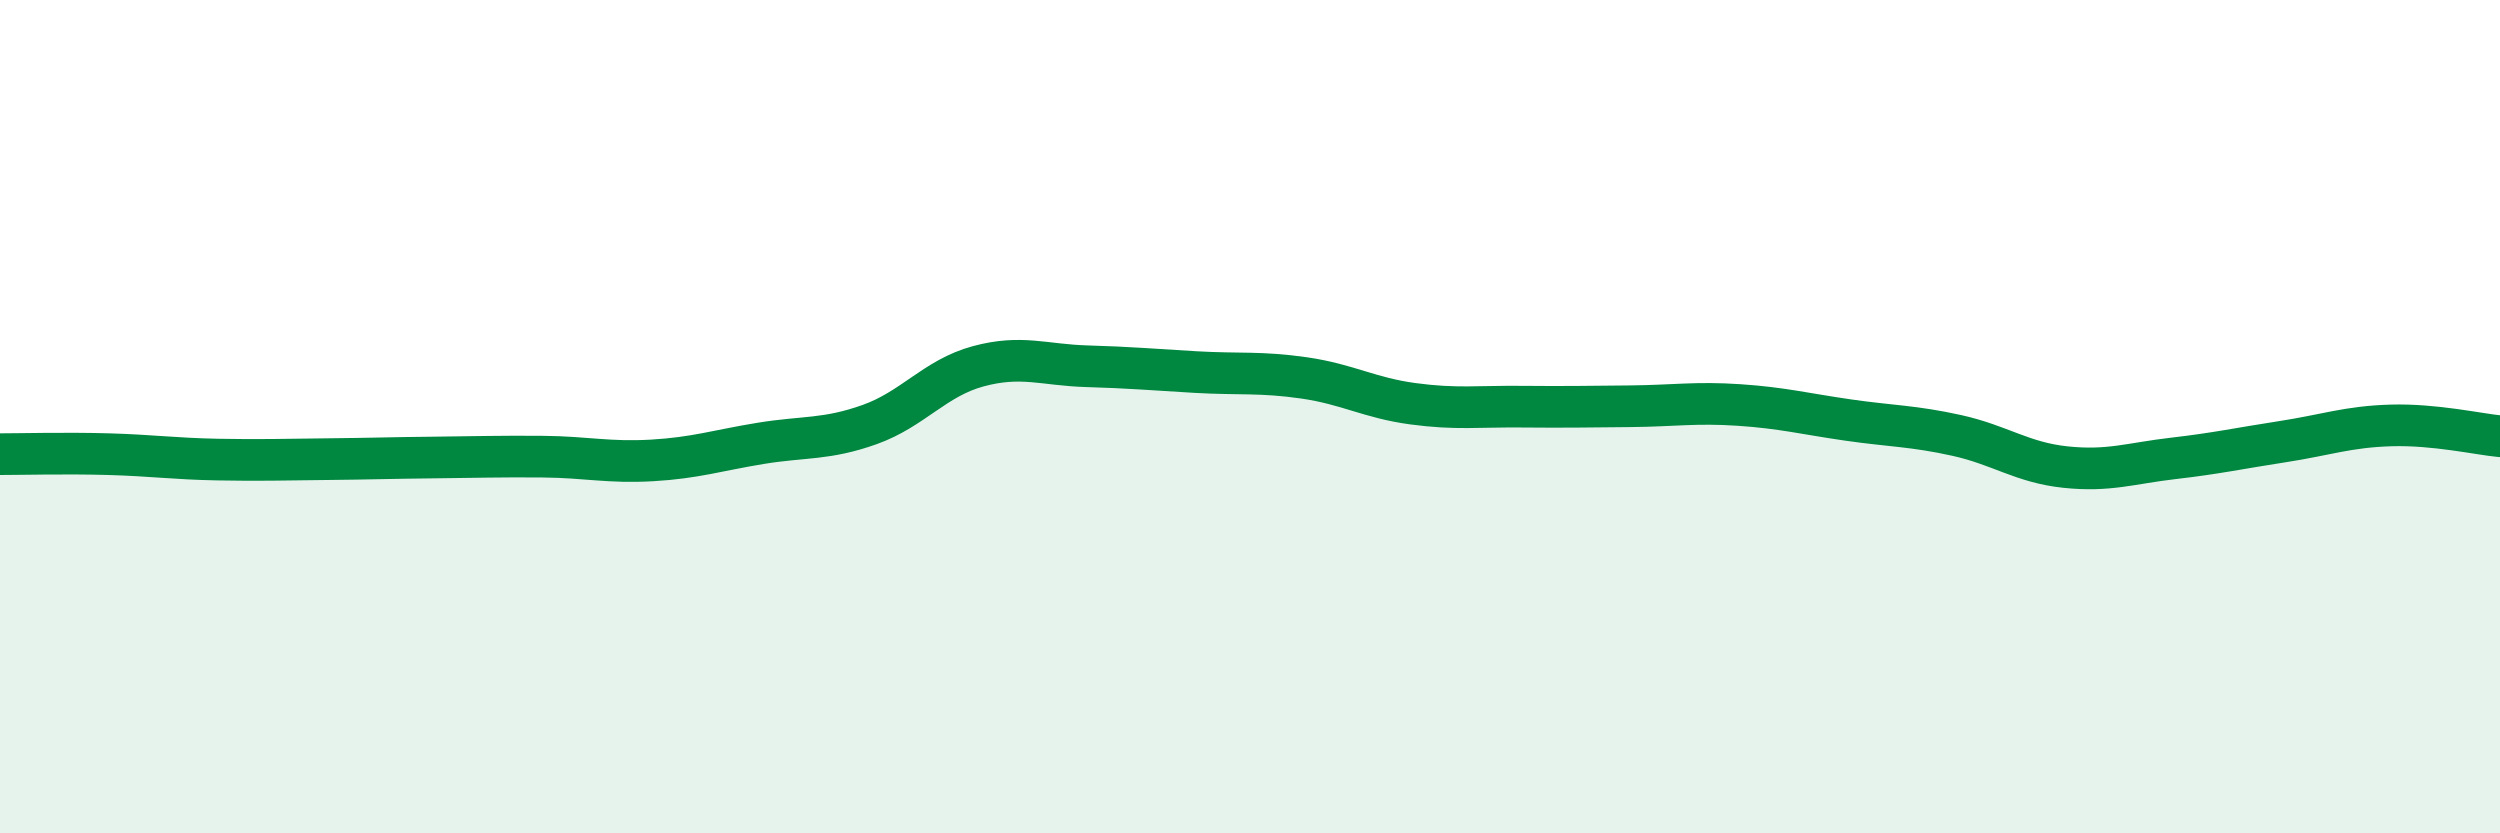
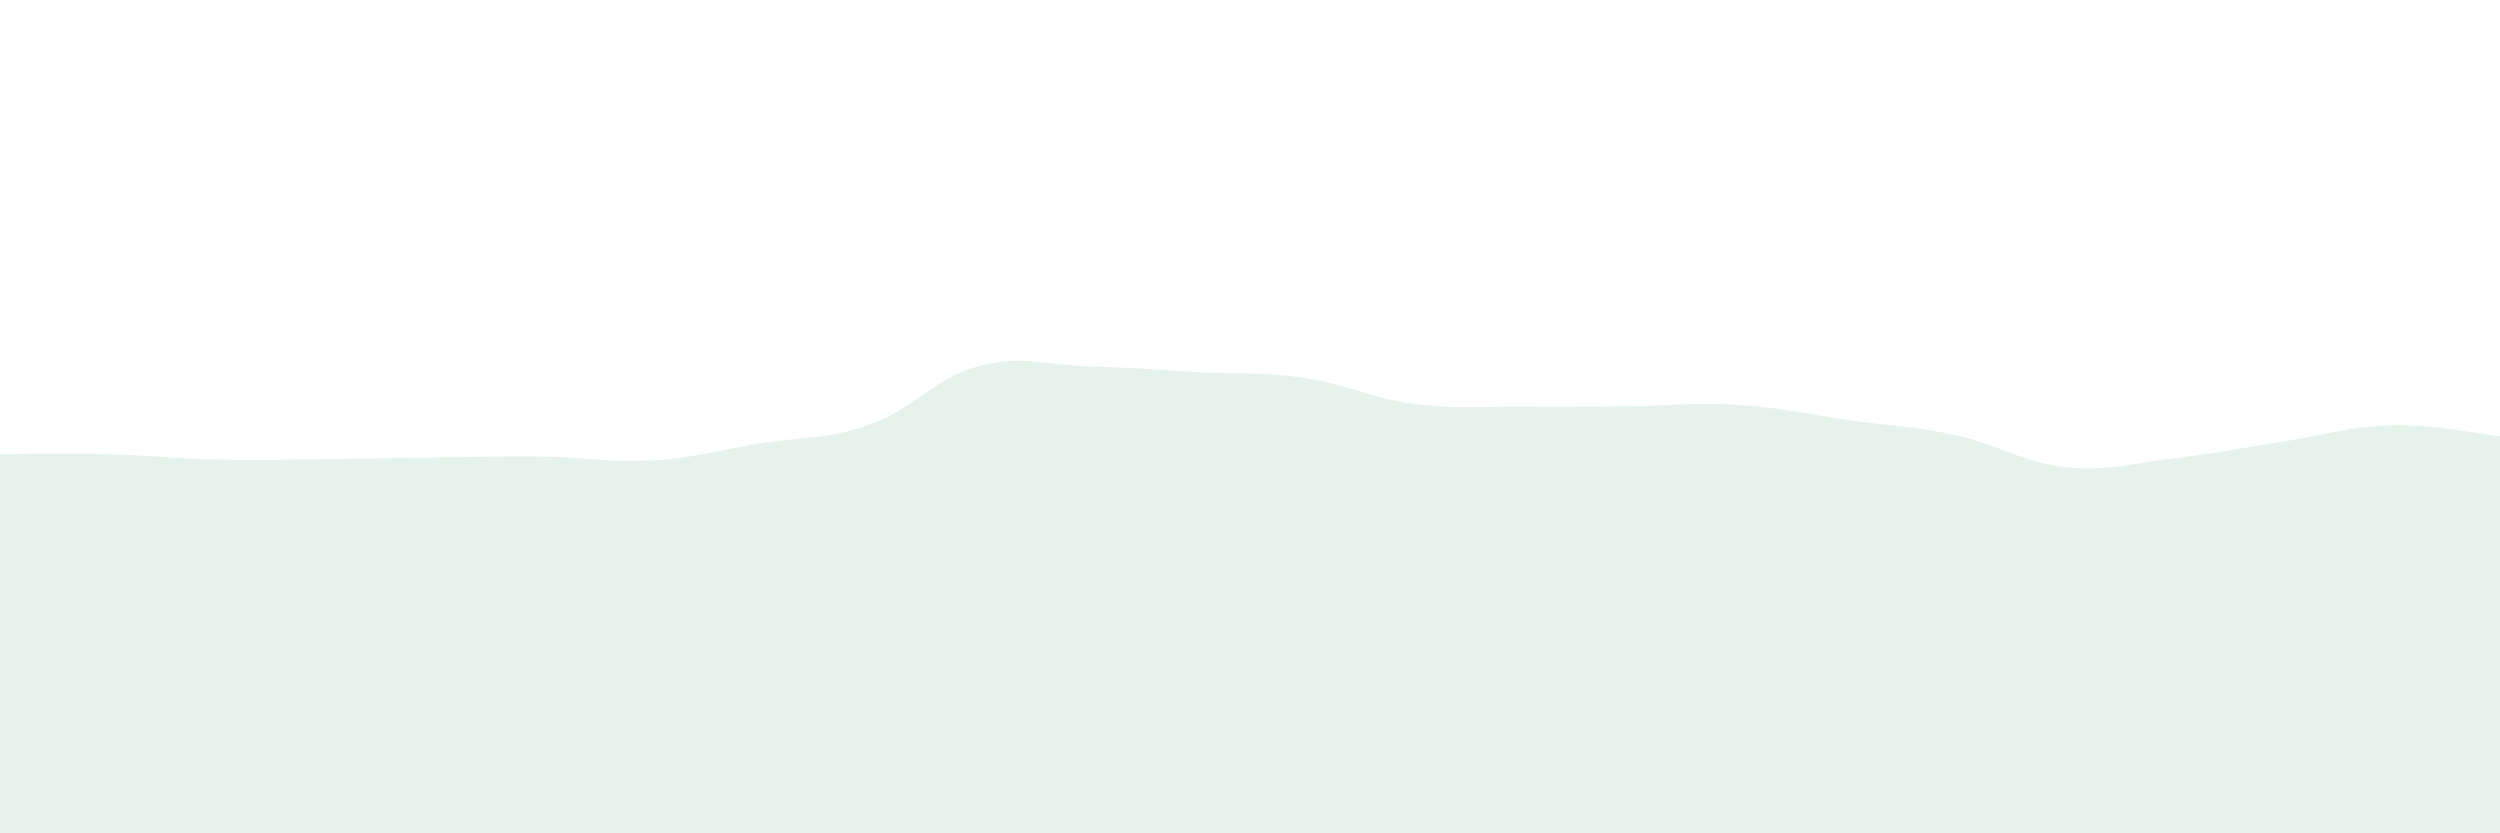
<svg xmlns="http://www.w3.org/2000/svg" width="60" height="20" viewBox="0 0 60 20">
  <path d="M 0,10.9 C 0.52,10.9 1.57,10.87 2.61,10.9 C 3.65,10.93 4.18,11.01 5.22,11.03 C 6.26,11.05 6.79,11.03 7.83,11.02 C 8.87,11.01 9.39,10.99 10.43,10.98 C 11.47,10.97 12,10.95 13.04,10.96 C 14.08,10.97 14.61,11.11 15.65,11.05 C 16.69,10.99 17.22,10.81 18.26,10.64 C 19.3,10.47 19.83,10.56 20.87,10.19 C 21.91,9.82 22.44,9.07 23.48,8.79 C 24.52,8.51 25.05,8.76 26.09,8.79 C 27.13,8.82 27.66,8.87 28.7,8.93 C 29.74,8.99 30.26,8.92 31.3,9.07 C 32.34,9.22 32.87,9.55 33.91,9.69 C 34.95,9.83 35.48,9.75 36.52,9.76 C 37.56,9.77 38.09,9.76 39.13,9.75 C 40.17,9.74 40.7,9.65 41.74,9.72 C 42.78,9.79 43.31,9.93 44.35,10.08 C 45.39,10.23 45.92,10.22 46.96,10.45 C 48,10.68 48.53,11.1 49.57,11.21 C 50.61,11.32 51.13,11.12 52.17,11 C 53.21,10.88 53.74,10.76 54.78,10.6 C 55.82,10.44 56.35,10.24 57.39,10.21 C 58.43,10.18 59.48,10.42 60,10.47L60 20L0 20Z" fill="#008740" opacity="0.1" stroke-linecap="round" stroke-linejoin="round" />
-   <path d="M 0,10.9 C 0.52,10.9 1.57,10.87 2.61,10.9 C 3.65,10.93 4.18,11.01 5.22,11.03 C 6.26,11.05 6.79,11.03 7.83,11.02 C 8.87,11.01 9.39,10.99 10.43,10.98 C 11.47,10.97 12,10.95 13.04,10.96 C 14.08,10.97 14.61,11.11 15.65,11.05 C 16.69,10.99 17.22,10.81 18.26,10.64 C 19.3,10.47 19.83,10.56 20.87,10.19 C 21.91,9.82 22.44,9.07 23.48,8.79 C 24.52,8.51 25.05,8.76 26.09,8.79 C 27.13,8.82 27.66,8.87 28.7,8.93 C 29.74,8.99 30.26,8.92 31.3,9.07 C 32.34,9.22 32.87,9.55 33.91,9.69 C 34.95,9.83 35.48,9.75 36.52,9.76 C 37.56,9.77 38.09,9.76 39.13,9.75 C 40.17,9.74 40.7,9.65 41.74,9.72 C 42.78,9.79 43.31,9.93 44.35,10.08 C 45.39,10.23 45.92,10.22 46.96,10.45 C 48,10.68 48.53,11.1 49.57,11.21 C 50.61,11.32 51.13,11.12 52.17,11 C 53.21,10.88 53.74,10.76 54.78,10.6 C 55.82,10.44 56.35,10.24 57.39,10.21 C 58.43,10.18 59.48,10.42 60,10.47" stroke="#008740" stroke-width="1" fill="none" stroke-linecap="round" stroke-linejoin="round" />
</svg>